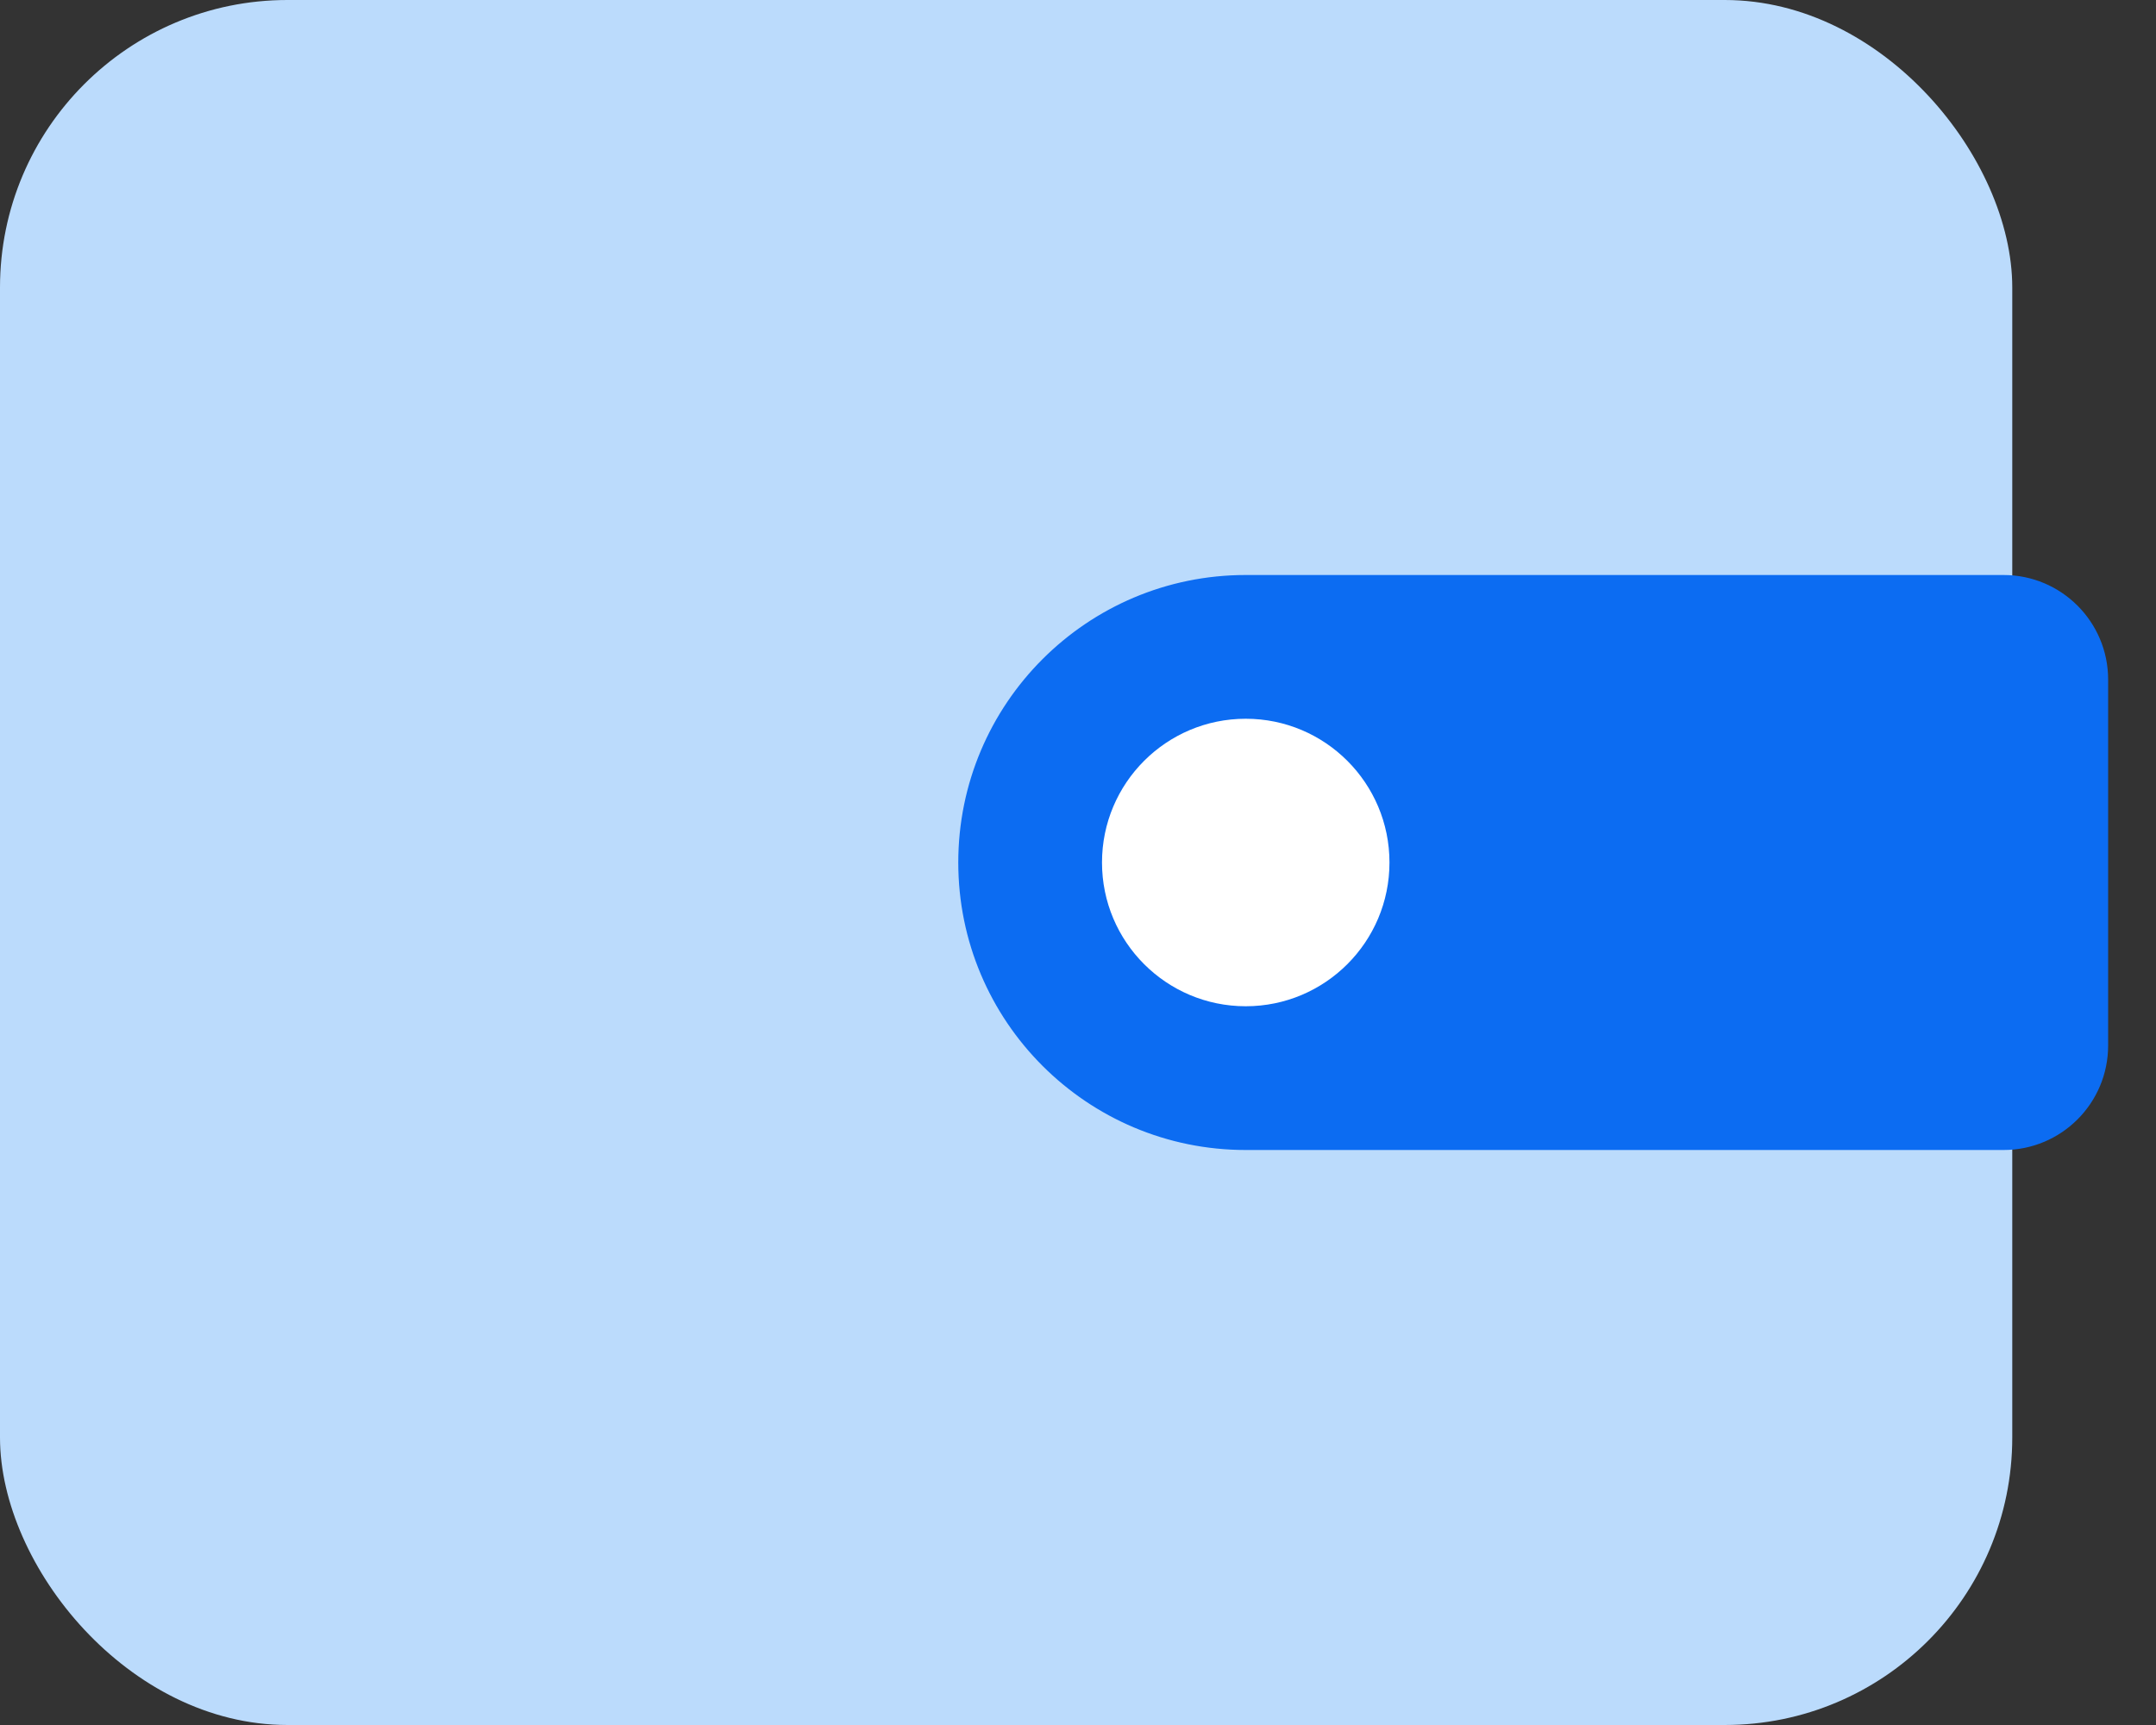
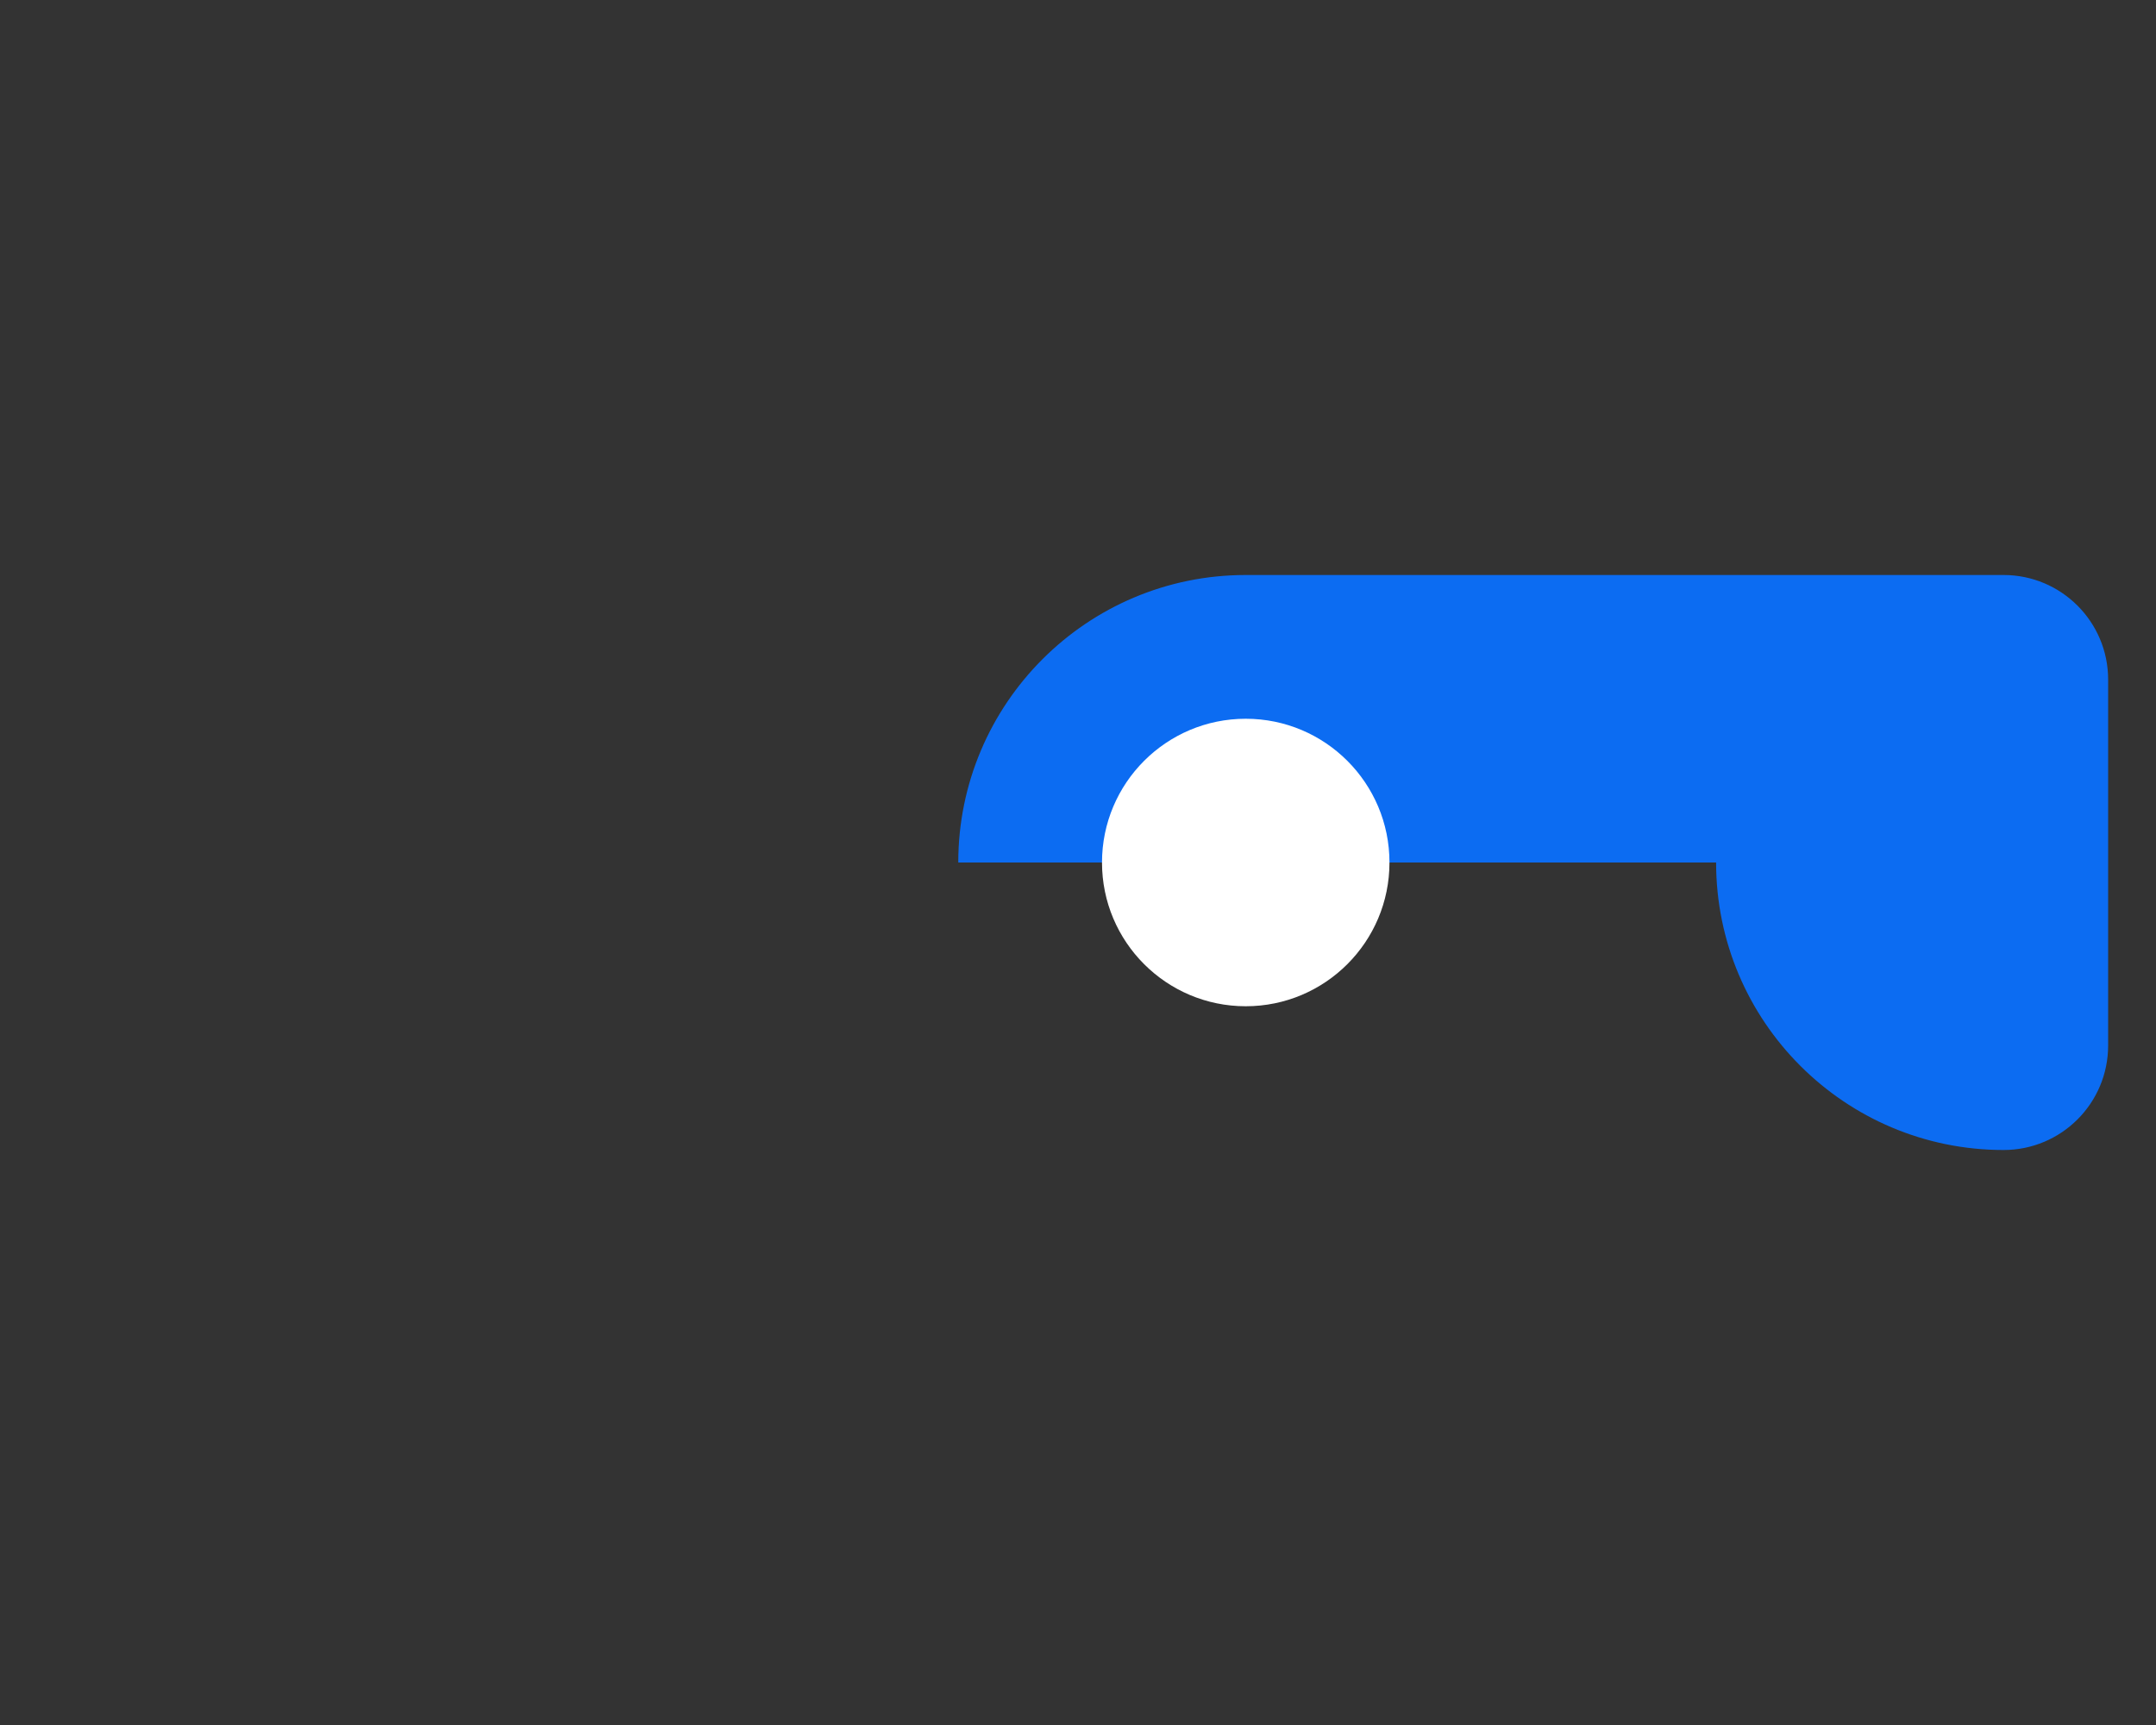
<svg xmlns="http://www.w3.org/2000/svg" fill="none" height="24" viewBox="0 0 30 24" width="30">
  <rect x="0" y="0" width="30" height="24" fill="#333333" stroke="none" />
-   <rect fill="#bbdbfc" height="24" rx="4" width="28" />
-   <path d="m13.334 12c0-2.209 1.791-4 4-4h10.545c.803 0 1.455.651 1.455 1.455v5.091c0 .803-.651 1.454-1.455 1.454h-10.545c-2.209 0-4-1.791-4-4z" fill="#0c6cf2" />
+   <path d="m13.334 12c0-2.209 1.791-4 4-4h10.545c.803 0 1.455.651 1.455 1.455v5.091c0 .803-.651 1.454-1.455 1.454c-2.209 0-4-1.791-4-4z" fill="#0c6cf2" />
  <circle cx="17.334" cy="12" fill="#fff" r="2" />
</svg>